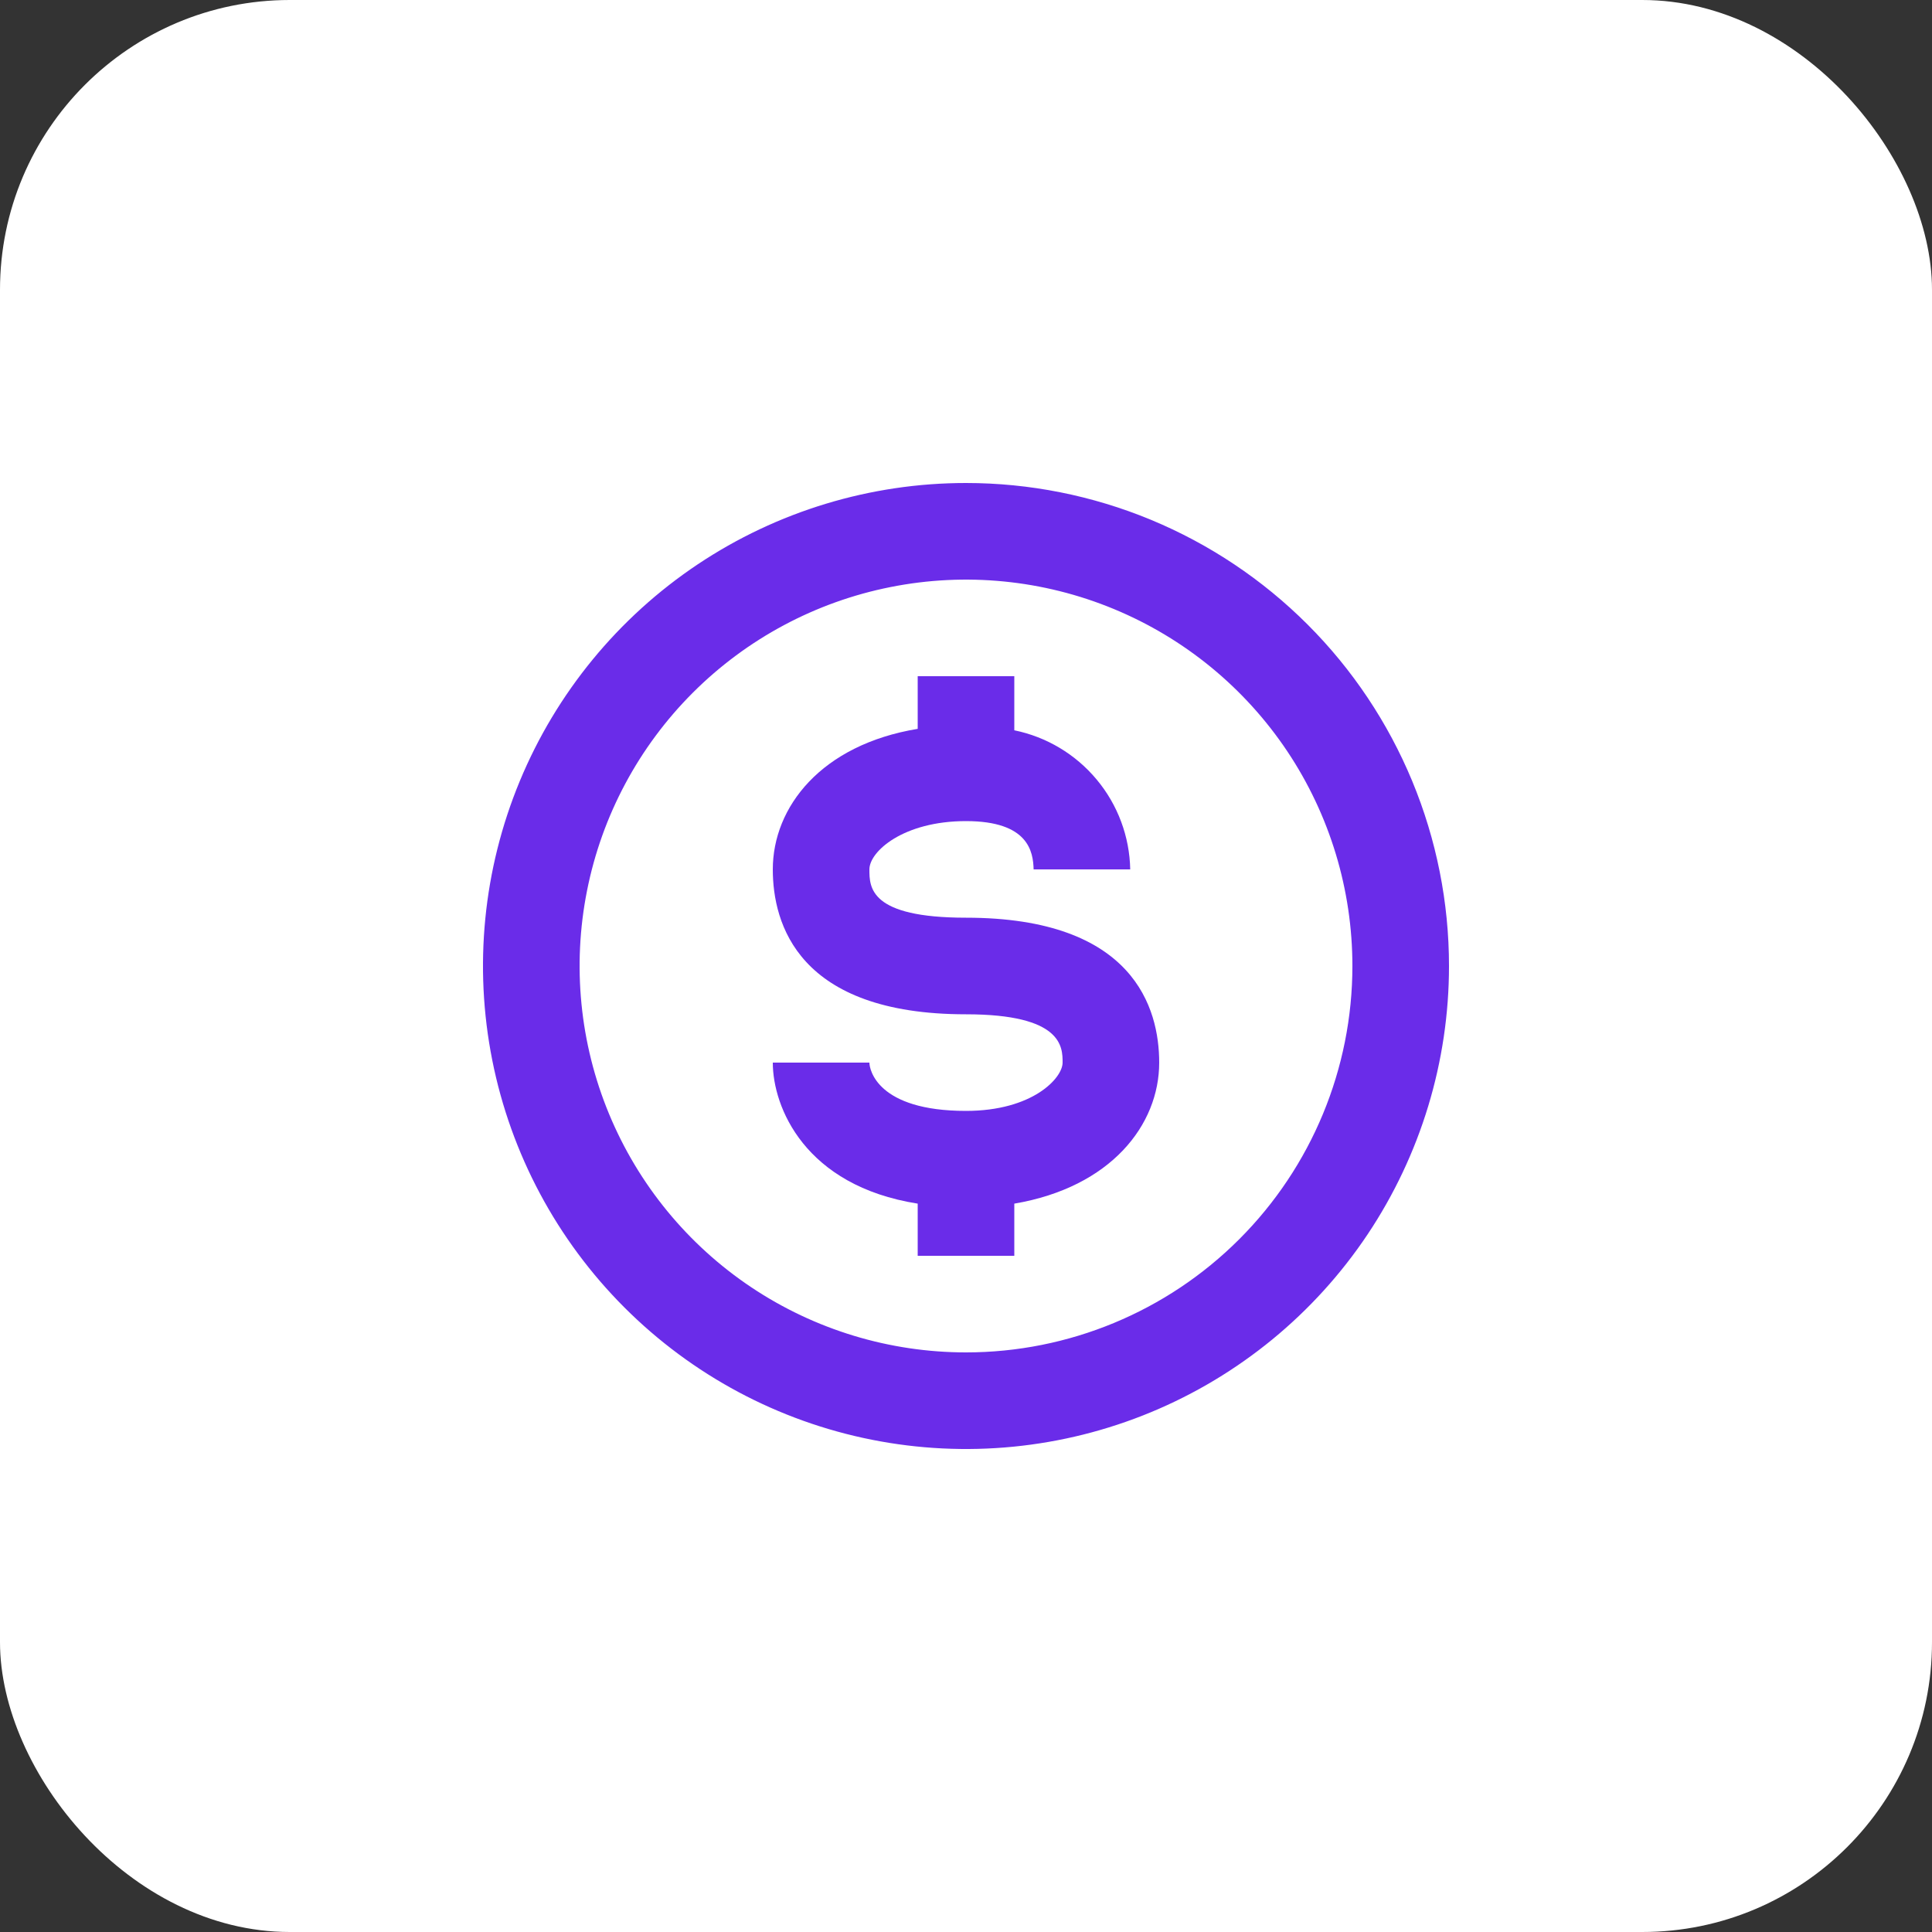
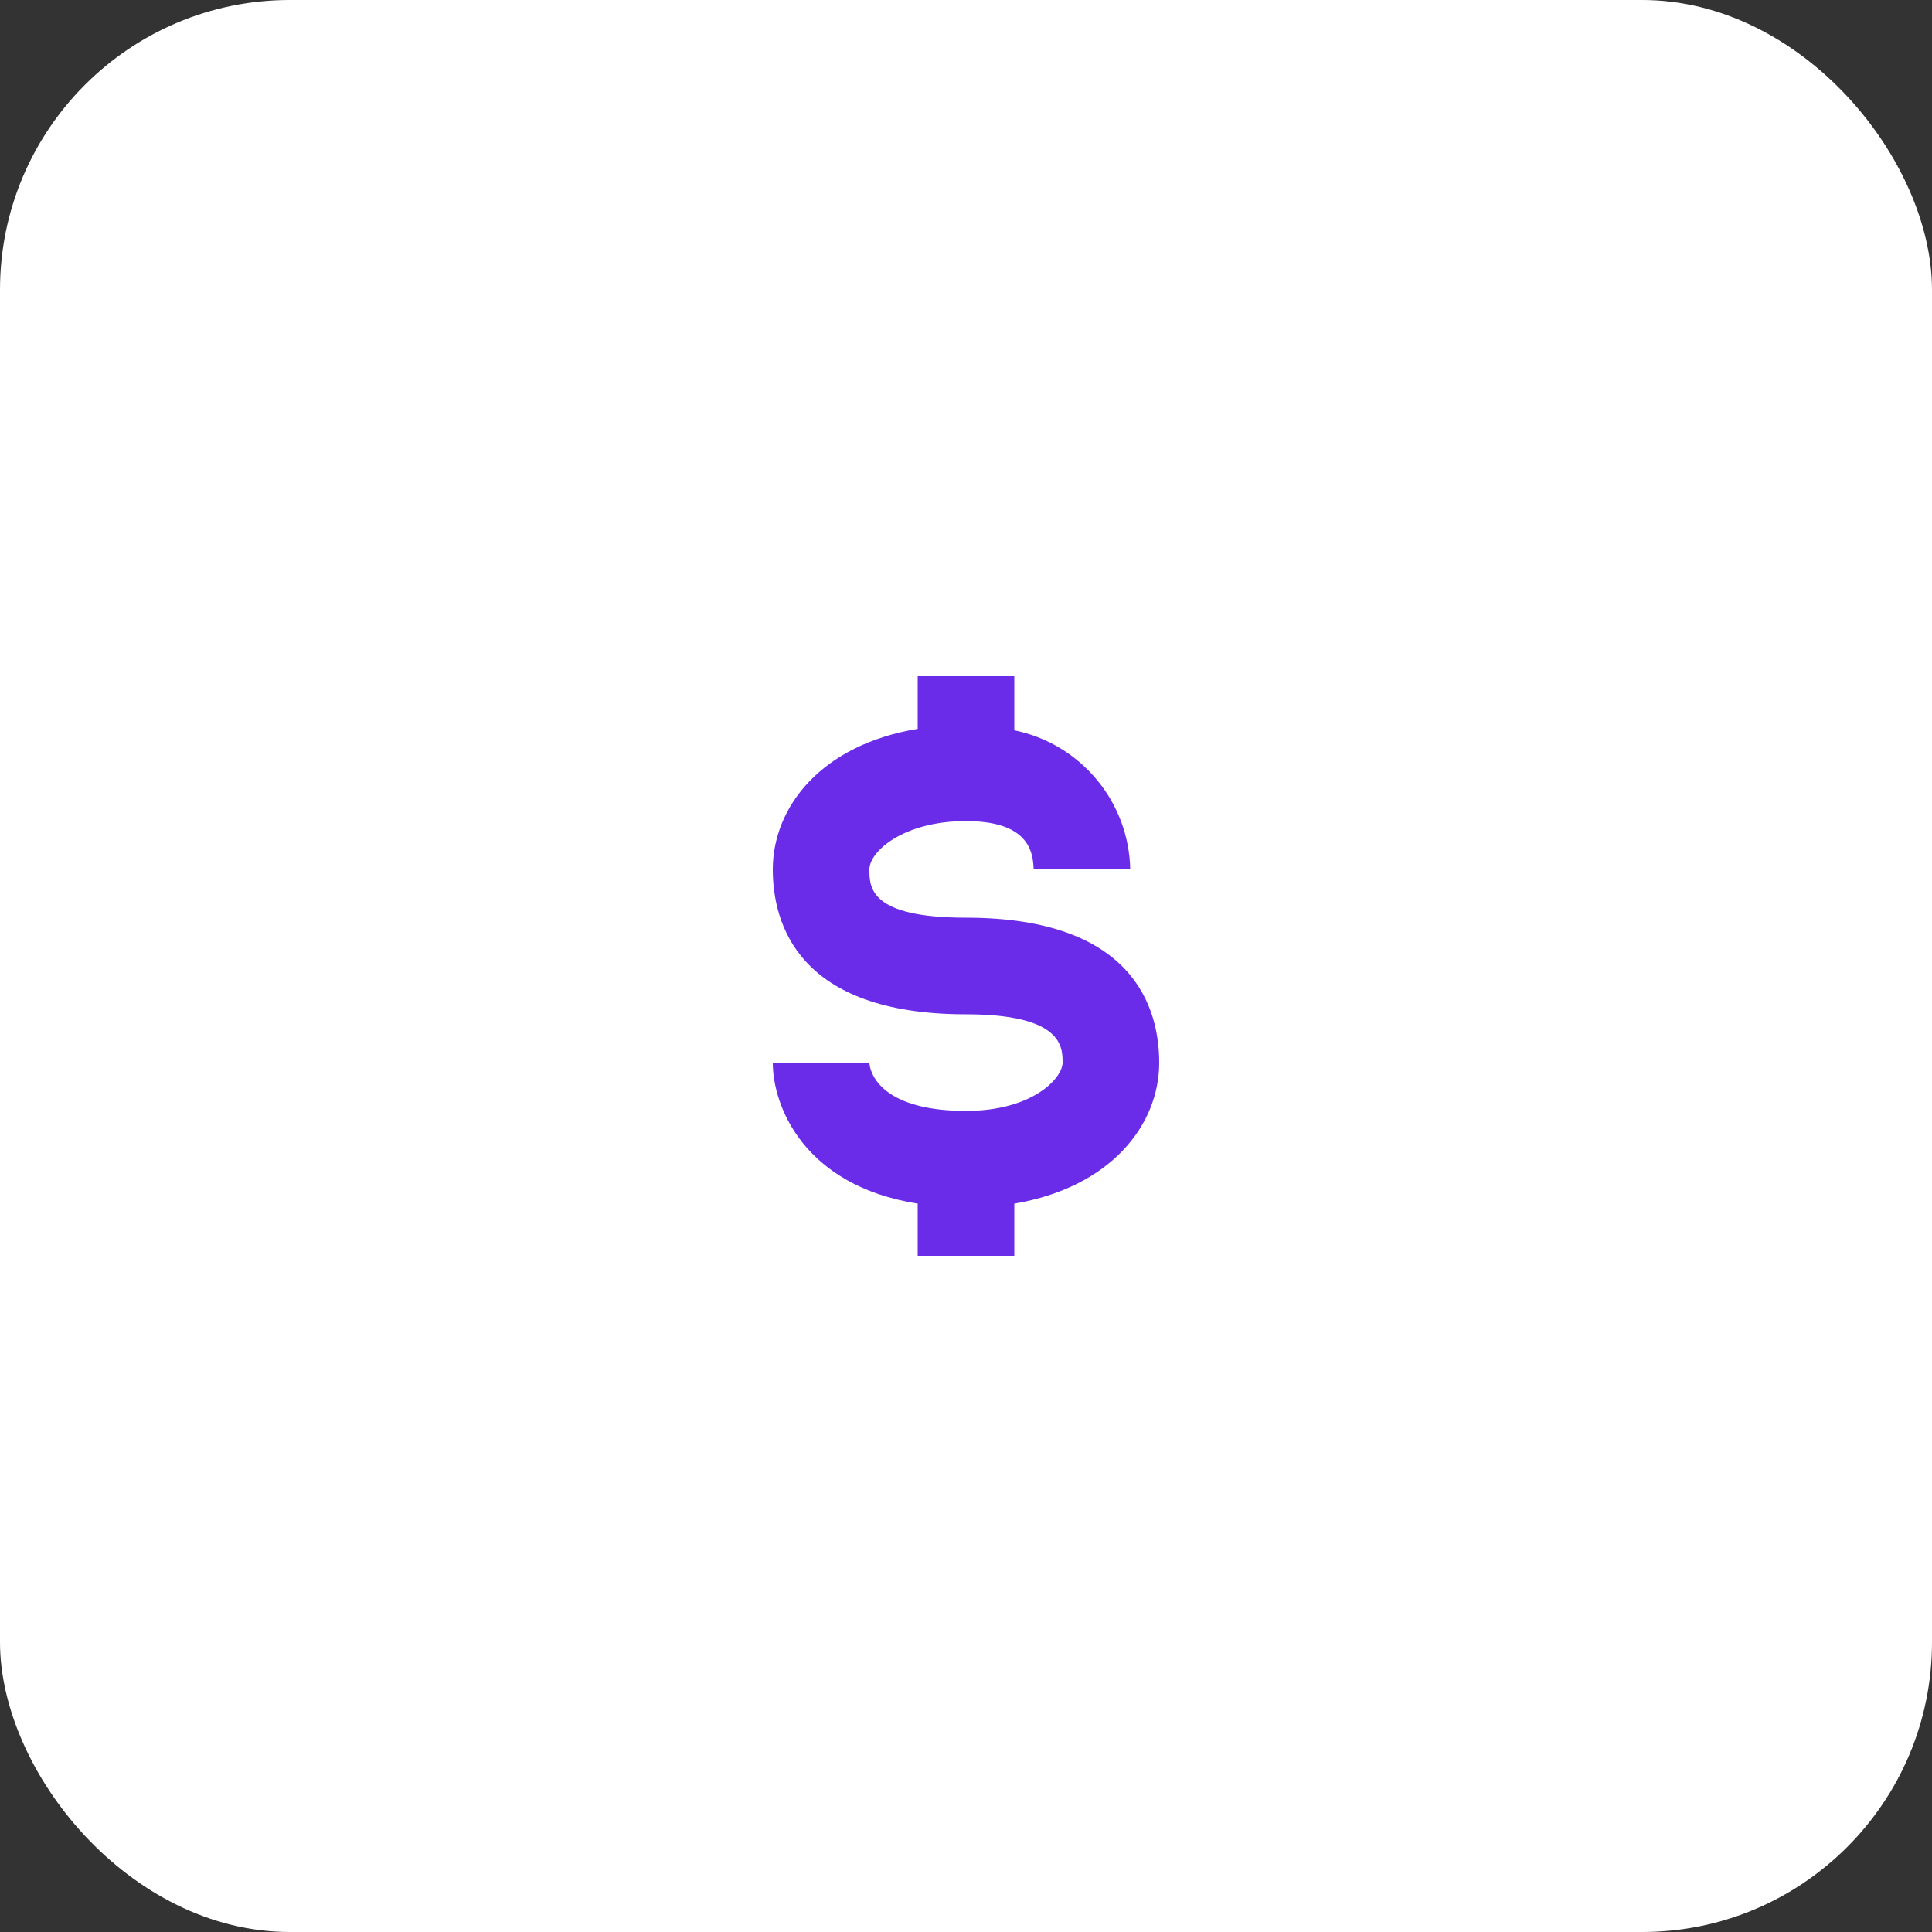
<svg xmlns="http://www.w3.org/2000/svg" width="40" height="40" viewBox="0 0 40 40" fill="none">
  <rect x="0" y="0" width="40" height="40" fill="#333333" stroke="none" />
  <rect width="40" height="40" rx="6" fill="white" />
-   <path d="M20 10C18.022 10 16.089 10.586 14.444 11.685C12.8 12.784 11.518 14.346 10.761 16.173C10.004 18 9.806 20.011 10.192 21.951C10.578 23.891 11.53 25.672 12.929 27.071C14.328 28.47 16.109 29.422 18.049 29.808C19.989 30.194 22 29.996 23.827 29.239C25.654 28.482 27.216 27.2 28.315 25.556C29.413 23.911 30 21.978 30 20C30 18.687 29.741 17.386 29.239 16.173C28.736 14.96 28 13.857 27.071 12.929C26.142 12 25.04 11.264 23.827 10.761C22.614 10.259 21.313 10 20 10ZM20 28C18.418 28 16.871 27.531 15.555 26.652C14.24 25.773 13.214 24.523 12.609 23.061C12.004 21.6 11.845 19.991 12.154 18.439C12.462 16.887 13.224 15.462 14.343 14.343C15.462 13.224 16.887 12.462 18.439 12.154C19.991 11.845 21.6 12.004 23.061 12.609C24.523 13.214 25.773 14.24 26.652 15.555C27.531 16.871 28 18.418 28 20C28 22.122 27.157 24.157 25.657 25.657C24.157 27.157 22.122 28 20 28Z" fill="#6A2CE9" />
  <path d="M20 19C18 19 18 18.37 18 18C18 17.63 18.7 17 20 17C21.3 17 21.39 17.64 21.4 18H23.4C23.387 17.319 23.142 16.662 22.705 16.139C22.269 15.616 21.668 15.256 21 15.12V14H19V15.09C17 15.42 16 16.71 16 18C16 19.12 16.52 21 20 21C22 21 22 21.68 22 22C22 22.32 21.38 23 20 23C18.16 23 18 22.14 18 22H16C16 22.92 16.66 24.55 19 24.92V26H21V24.92C23 24.58 24 23.29 24 22C24 20.88 23.48 19 20 19Z" fill="#6A2CE9" />
</svg>